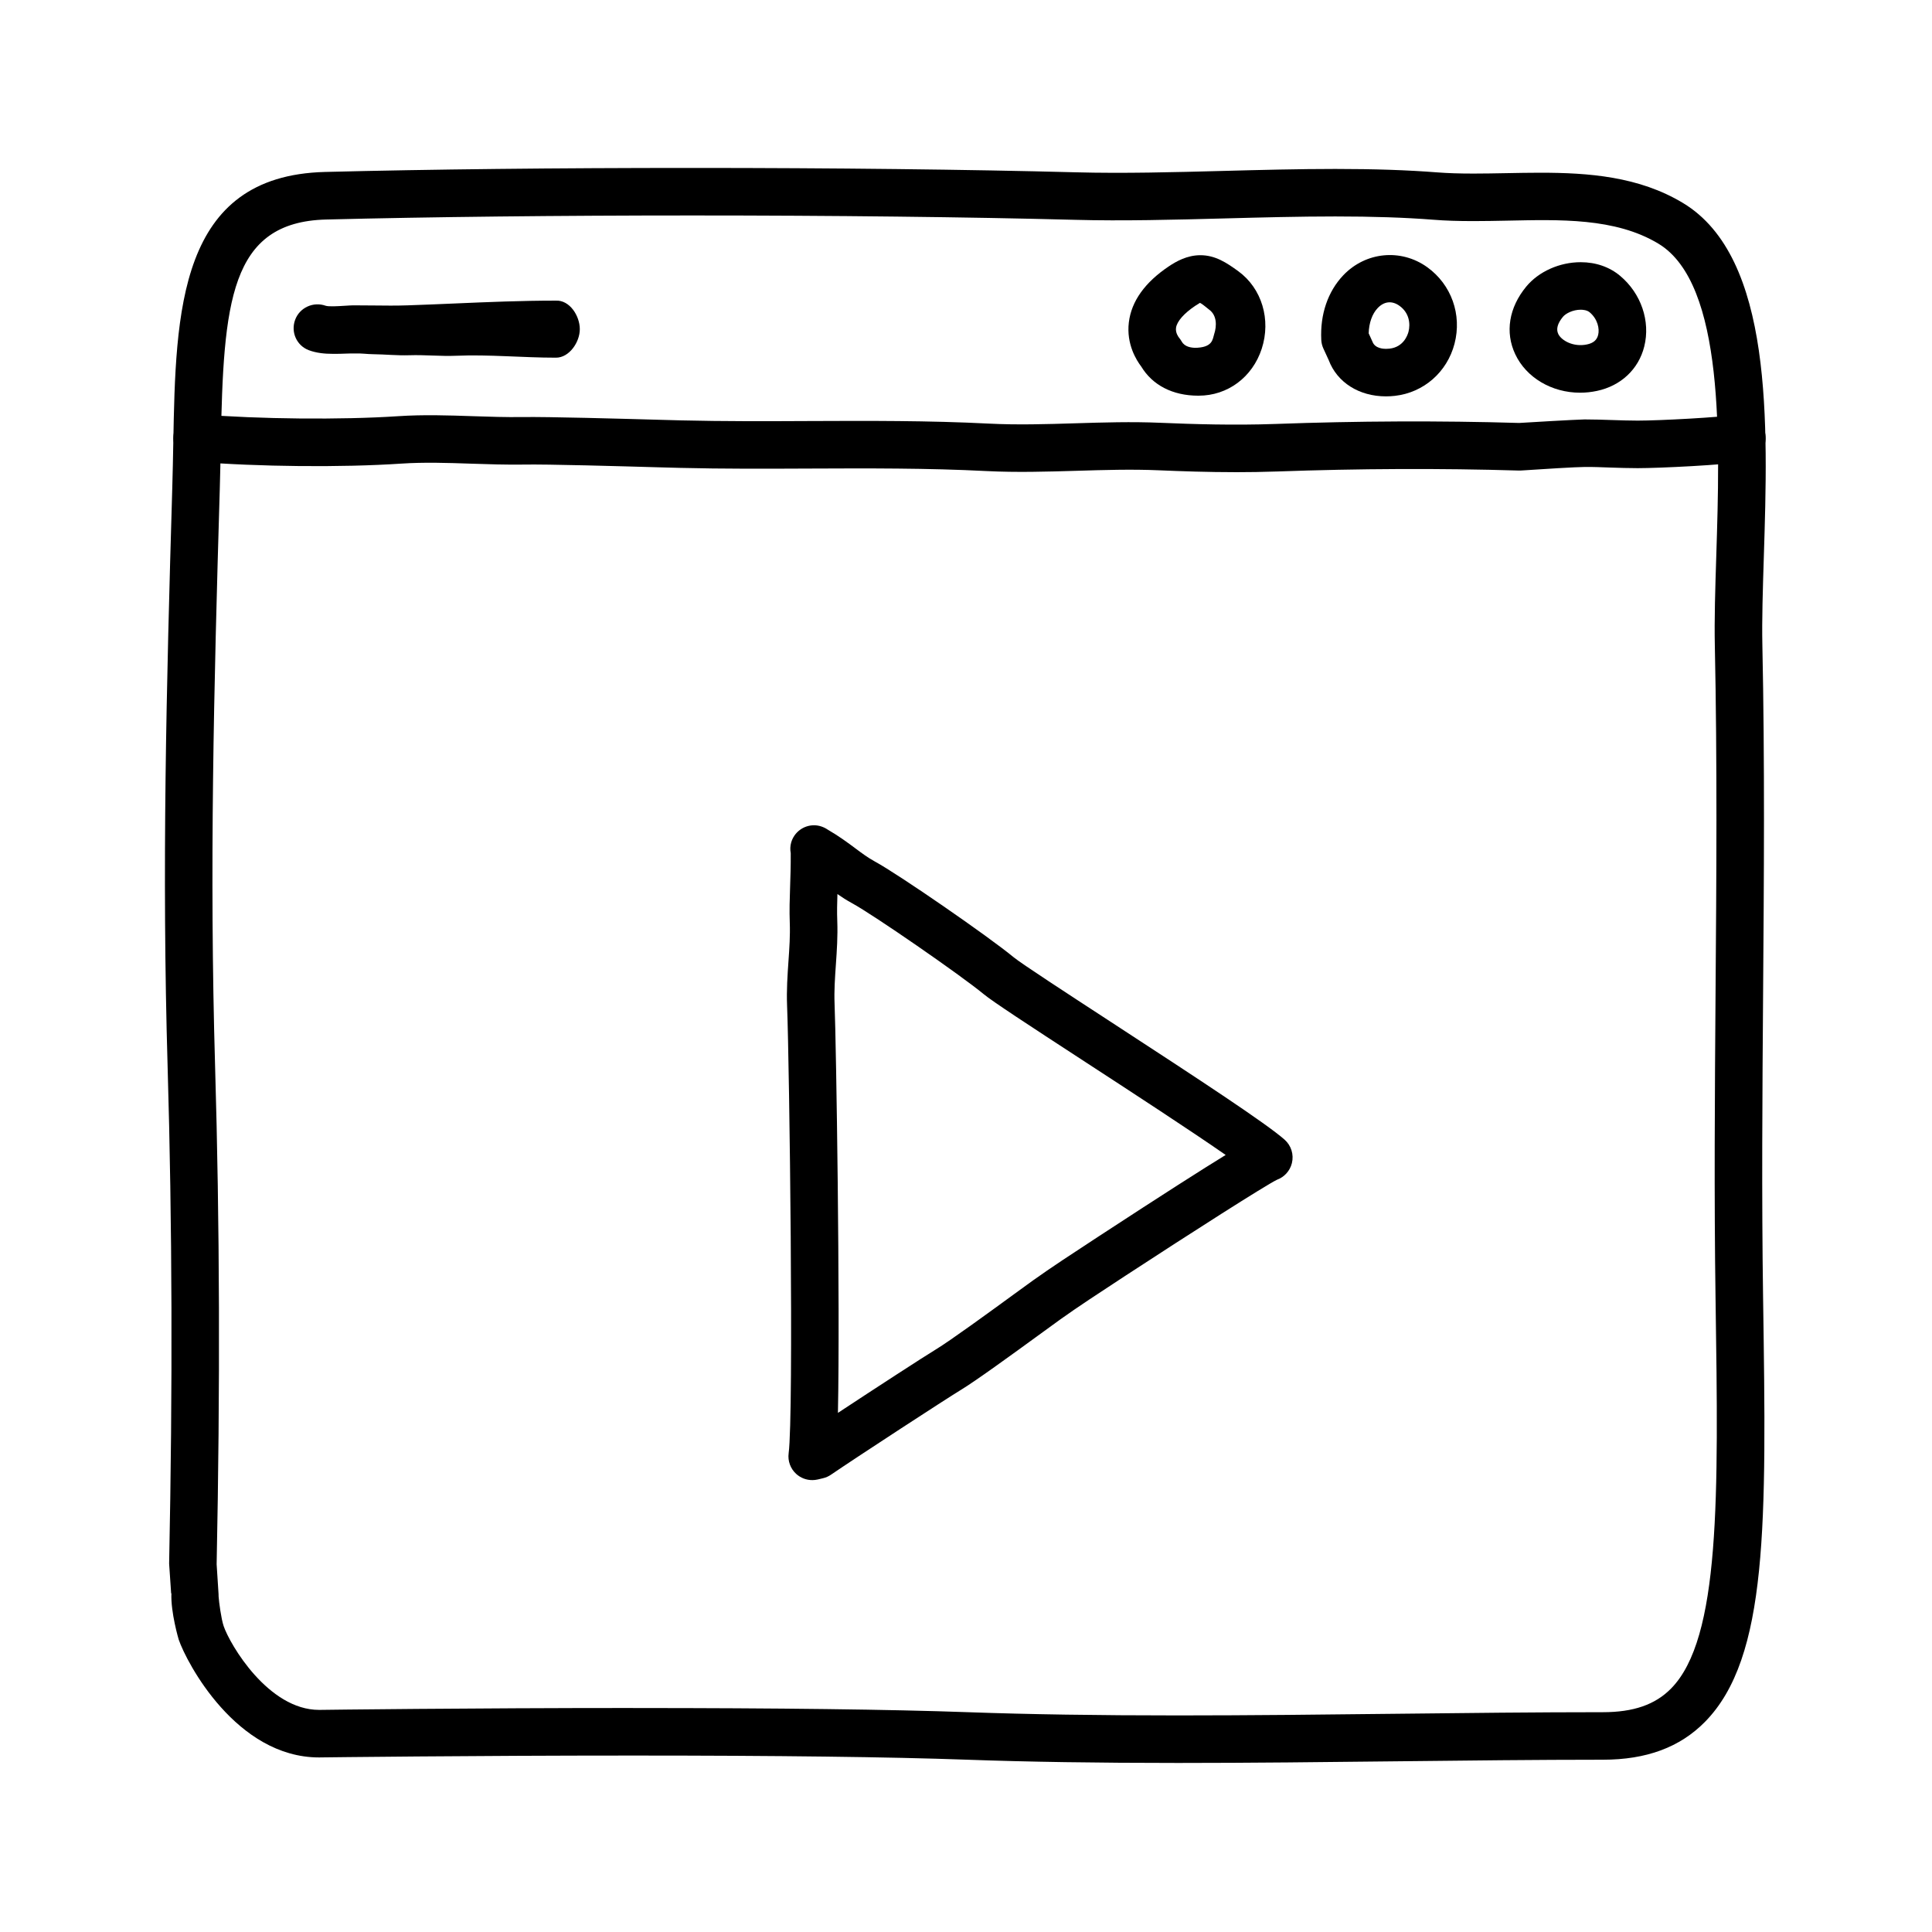
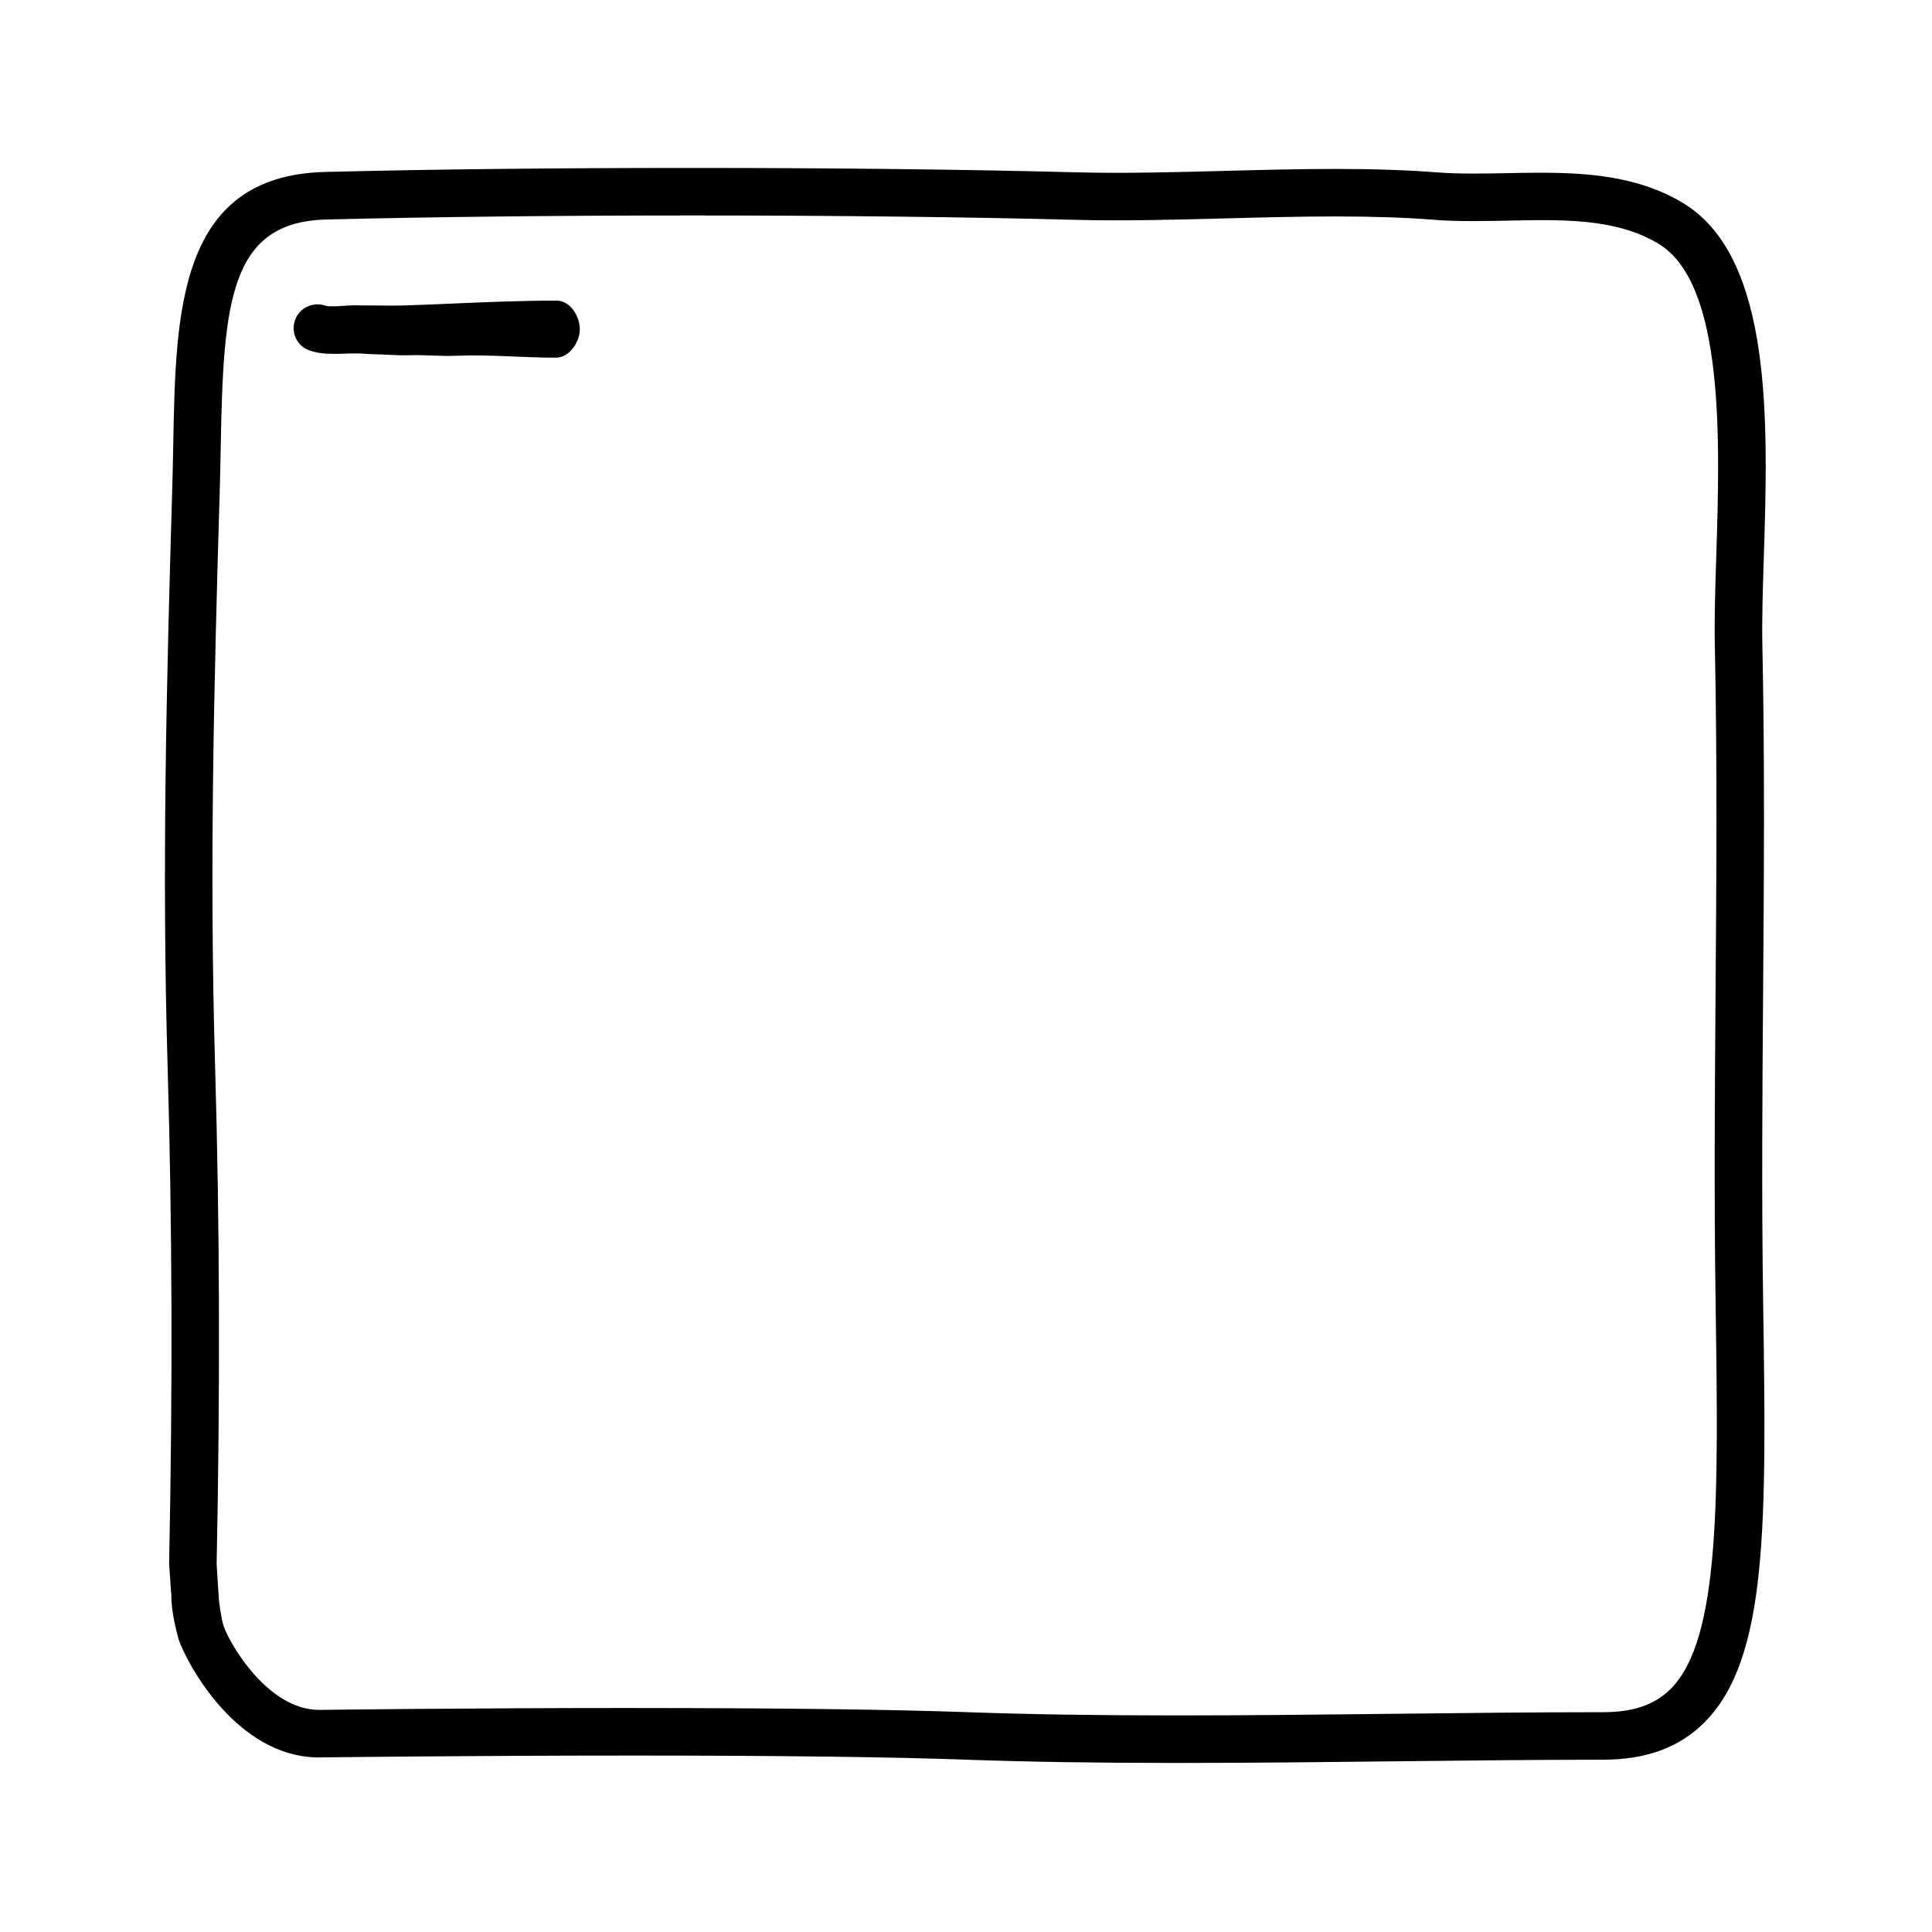
<svg xmlns="http://www.w3.org/2000/svg" fill="#000000" width="800px" height="800px" version="1.1" viewBox="144 144 512 512">
  <g>
    <path d="m456.19 611.2c-21.441 0-39.766-0.281-56.012-0.863-20.383-0.73-50.129-1.098-88.41-1.098-43.137 0-81.969 0.484-82.359 0.488l-0.84 0.012c-21.941 0-35.121-25.125-37.207-31.223-0.023-0.078-2.148-7.219-1.938-12.258h-0.07l-0.52-7.668c-0.012-0.176-0.016-0.098-0.012-0.273 0.953-46.863 0.82-89.84-0.402-131.64-1.527-52.141-0.336-100.34 1.238-153.51 0.117-3.945 0.191-7.828 0.262-11.68 0.645-34.879 1.316-70.93 40.211-71.918 27.762-0.707 61.445-1.066 97.41-1.066 37.195 0 73.273 0.414 101.59 1.16 12.504 0.336 26.043-0.02 39.191-0.371 9.715-0.258 19.758-0.52 29.539-0.52 10.289 0 19.121 0.297 27 0.91 2.781 0.215 5.844 0.316 9.629 0.316 2.848 0 5.727-0.055 8.625-0.109 3.008-0.055 6.027-0.117 9.035-0.117 12.762 0 26.184 0.973 37.875 8.035 23.91 14.434 22.52 58.488 21.402 93.887-0.266 8.504-0.523 16.535-0.383 23.211 0.656 30.988 0.418 62.148 0.195 92.281-0.195 26.41-0.402 53.715-0.004 80.77l0.012 0.715c0.863 58.992 1.379 94.594-15.434 111.66-6.648 6.734-15.492 10.012-27.039 10.012-17.539 0-35.859 0.211-54.473 0.418-19.242 0.215-38.797 0.438-58.113 0.438zm-144.42-14.555c38.426 0 68.32 0.371 88.855 1.109 16.098 0.574 34.273 0.852 55.566 0.852 19.266 0 38.773-0.223 57.973-0.438 18.656-0.211 37.023-0.418 54.613-0.418 8.113 0 13.852-1.988 18.062-6.262 13.113-13.312 12.566-50.777 11.809-102.64l-0.012-0.715c-0.398-27.191-0.191-54.574 0.004-81.043 0.227-30.043 0.457-61.113-0.191-91.926-0.152-7.008 0.105-15.199 0.383-23.871 0.957-30.422 2.273-72.078-15.324-82.711-11.477-6.934-26.293-6.375-40.16-6.106-2.977 0.059-5.945 0.117-8.871 0.117-4.117 0-7.488-0.109-10.605-0.359-7.551-0.59-16.062-0.871-26.023-0.871-9.613 0-19.574 0.262-29.207 0.52-13.316 0.352-27.078 0.719-39.855 0.371-28.207-0.742-64.164-1.152-101.25-1.152-35.352 0-69.832 0.383-97.094 1.074-25.598 0.648-27.234 21.961-27.938 59.582-0.07 3.898-0.145 7.859-0.262 11.855-1.578 52.969-2.754 101.04-1.246 152.82 1.23 41.938 1.367 85.16 0.414 132.13l0.508 7.918c0.012 0.207 0.016 0.406 0.012 0.609 0.102 1.465 0.676 5.894 1.344 7.859 1.676 4.898 11.836 22.199 25.293 22.191l0.543-0.004c0.539-0.016 39.449-0.5 82.664-0.5z" />
-     <path d="m471.48 269.13c-7.379 0-14.316-0.238-20.453-0.5-7.16-0.309-14.555-0.082-21.711 0.137-7.793 0.23-15.852 0.473-23.879 0.07-15.586-0.801-31.555-0.73-47.004-0.664-11.199 0.051-22.781 0.102-34.219-0.18l-5.438-0.145c-10.34-0.293-29.613-0.855-36.184-0.73-4.539 0.059-9.094-0.086-13.66-0.238-6.445-0.223-12.539-0.418-18.566-0.02-15.863 1.059-37.824 0.848-54.633-0.516-3.465-0.281-6.051-3.32-5.769-6.785s3.356-5.984 6.785-5.769c15.996 1.301 37.707 1.5 52.777 0.504 6.648-0.441 13.348-0.223 19.824 0 4.359 0.145 8.707 0.289 13.047 0.23 6.871-0.105 26.289 0.441 36.723 0.734l5.387 0.145c11.254 0.273 22.746 0.23 33.855 0.176 15.617-0.066 31.762-0.137 47.699 0.68 7.527 0.387 15.316 0.152 22.852-0.082 7.375-0.227 15.004-0.465 22.633-0.133 8.852 0.371 19.383 0.695 30.426 0.309 21.824-0.797 43.574-0.887 64.633-0.266 2.449-0.16 14.531-0.867 17.324-0.938 2.418 0 4.82 0.082 7.227 0.16 2.273 0.074 4.543 0.156 6.84 0.156 5.805 0 21.945-0.852 26.609-1.613 3.441-0.539 6.664 1.773 7.231 5.203 0.559 3.43-1.773 6.672-5.203 7.231-5.863 0.953-22.797 1.777-28.633 1.777-2.438 0-4.852-0.082-7.266-0.16-2.281-0.082-4.731-0.188-6.852-0.152-2.109 0-11.168 0.559-16.742 0.934-0.207 0.012-0.414 0.016-0.609 0.012-20.879-0.625-42.441-0.527-64.109 0.25-3.715 0.129-7.383 0.184-10.941 0.184z" />
    <path d="m232.14 237.77c-2.074 0-4.262-0.203-6.293-0.961-3.234-1.219-4.828-4.793-3.641-8.035 1.184-3.25 4.816-4.906 8.074-3.754 0.785 0.281 3.336 0.121 4.707 0.035 1.164-0.07 2.277-0.156 3.293-0.133 1.559 0 3.113 0.016 4.676 0.031 3.031 0.035 6.07 0.07 9.09-0.035 4.125-0.137 8.227-0.312 12.328-0.488 8.766-0.379 17.836-0.762 26.93-0.762 3.688-0.18 6.352 4.066 6.352 7.559 0 3.477-2.82 7.559-6.297 7.559h-0.055c-8.828 0-17.754-0.875-26.395-0.508-4.137 0.176-8.277-0.277-12.438-0.137-3.203 0.105-6.43-0.238-9.648-0.277-1.551-0.016-3.074-0.258-4.644-0.191-0.734 0-1.562-0.02-2.414 0.031-1.125 0.066-2.356 0.066-3.625 0.066z" />
-     <path d="m461.66 248.86h-0.109c-6.805 0-12.141-2.805-15.109-7.719-1.258-1.637-3.984-5.941-3.289-11.699 0.676-5.602 4.254-10.617 10.637-14.883 1.879-1.254 4.781-2.926 8.305-2.926 3.926 0 6.887 1.926 10.082 4.258 6.219 4.535 8.707 12.816 6.188 20.551-2.457 7.519-9.012 12.418-16.703 12.418zm0.332-24.602c-0.059 0.086-0.488 0.289-1.215 0.77-2.992 2-4.856 4.121-5.113 5.812-0.211 1.375 0.691 2.508 0.73 2.555 0.23 0.293 0.586 0.766 0.762 1.094 0.801 1.457 2.539 1.688 3.863 1.691l-0.559 6.297v-6.297c5.039 0 4.871-2.309 5.324-3.684 0.684-2.106 0.746-4.914-1.336-6.43-0.527-0.387-1.762-1.504-2.457-1.809z" />
-     <path d="m511.3 249.04c-7.129 0-12.949-3.684-15.18-9.609l-1.414-3.078c-0.328-0.727-0.52-1.5-0.555-2.297-0.332-6.731 1.742-12.809 5.84-17.113 5.894-6.195 15.266-7.148 22.242-2.133 6.402 4.606 9.238 12.559 7.234 20.273-1.965 7.527-8.16 12.953-15.789 13.82-0.793 0.09-1.586 0.137-2.379 0.137zm-4.586-16.703 1.031 2.273c0.664 1.734 2.883 1.84 3.551 1.84 0.312 0 0.629-0.02 0.945-0.055 3.688-0.418 4.781-3.535 5.027-4.484 0.543-2.098 0.207-5.004-2.394-6.867-2-1.441-4.09-1.176-5.769 0.59-1.473 1.543-2.316 3.949-2.391 6.703z" />
-     <path d="m562.74 248.07c-7.523 0-14.27-4.004-17.184-10.195-2.742-5.82-1.676-12.352 2.91-17.922 3.293-3.988 8.82-6.469 14.434-6.469 4.012 0 7.629 1.254 10.449 3.617 5.559 4.66 8.07 12.004 6.398 18.711-1.5 6.031-6.191 10.438-12.543 11.785-1.477 0.312-2.973 0.473-4.465 0.473zm0.164-21.992c-2.055 0-3.965 0.973-4.719 1.891-1.422 1.723-1.84 3.25-1.234 4.527 0.816 1.723 4 3.562 7.637 2.777 1.668-0.352 2.602-1.152 2.938-2.516 0.406-1.637-0.125-4.219-2.266-6.012-0.695-0.574-1.777-0.668-2.356-0.668z" />
-     <path d="m359.24 536.24c-1.543 0-3.047-0.562-4.219-1.621-1.543-1.391-2.297-3.449-2.019-5.512 1.387-10.395 0.211-102.7-0.418-118.63-0.16-4.109 0.109-7.984 0.367-11.734 0.246-3.523 0.473-6.852 0.348-10.203-0.125-3.269-0.023-6.309 0.086-9.527 0.09-2.664 0.191-5.535 0.168-8.918-0.176-0.934-0.145-1.898 0.121-2.832 0.777-2.695 3.25-4.559 6.055-4.559 1.273 0 2.562 0.43 3.633 1.16 3.027 1.758 5.273 3.438 7.266 4.918 1.809 1.352 3.371 2.519 5.25 3.543 6.273 3.406 30 19.781 36.793 25.387 1.98 1.637 14.09 9.527 25.805 17.16 23.84 15.531 41.09 26.859 45.949 31.145 1.758 1.551 2.504 3.953 1.941 6.227-0.508 2.055-2.012 3.703-3.977 4.414-3.109 1.523-22.672 14.008-40.082 25.387l-1.844 1.211c-4.875 3.188-10.938 7.16-15.391 10.344-0.938 0.664-2.629 1.898-4.734 3.438-8.906 6.492-17.926 13.023-21.809 15.371-3.883 2.359-27.129 17.504-34.324 22.41-0.629 0.434-1.336 0.746-2.082 0.922l-1.406 0.336c-0.5 0.109-0.988 0.168-1.477 0.168zm6.684-155.3c-0.082 2.422-0.133 4.715-0.039 7.113 0.152 4.031-0.109 7.859-0.367 11.559-0.246 3.566-0.484 6.941-0.348 10.375 0.449 11.383 1.484 79.047 0.891 108.44 9.656-6.367 22.715-14.852 25.941-16.809 3.754-2.266 14.488-10.09 20.906-14.773 2.16-1.57 3.894-2.836 4.84-3.512 4.644-3.324 10.832-7.371 15.805-10.625l1.848-1.211c17.086-11.164 27.262-17.645 33.414-21.422-9.305-6.473-24.918-16.645-37.223-24.656-15.598-10.16-24.547-16.012-26.953-18-6.109-5.047-29.195-20.992-34.781-24.031-1.461-0.797-2.746-1.617-3.934-2.449z" />
  </g>
</svg>